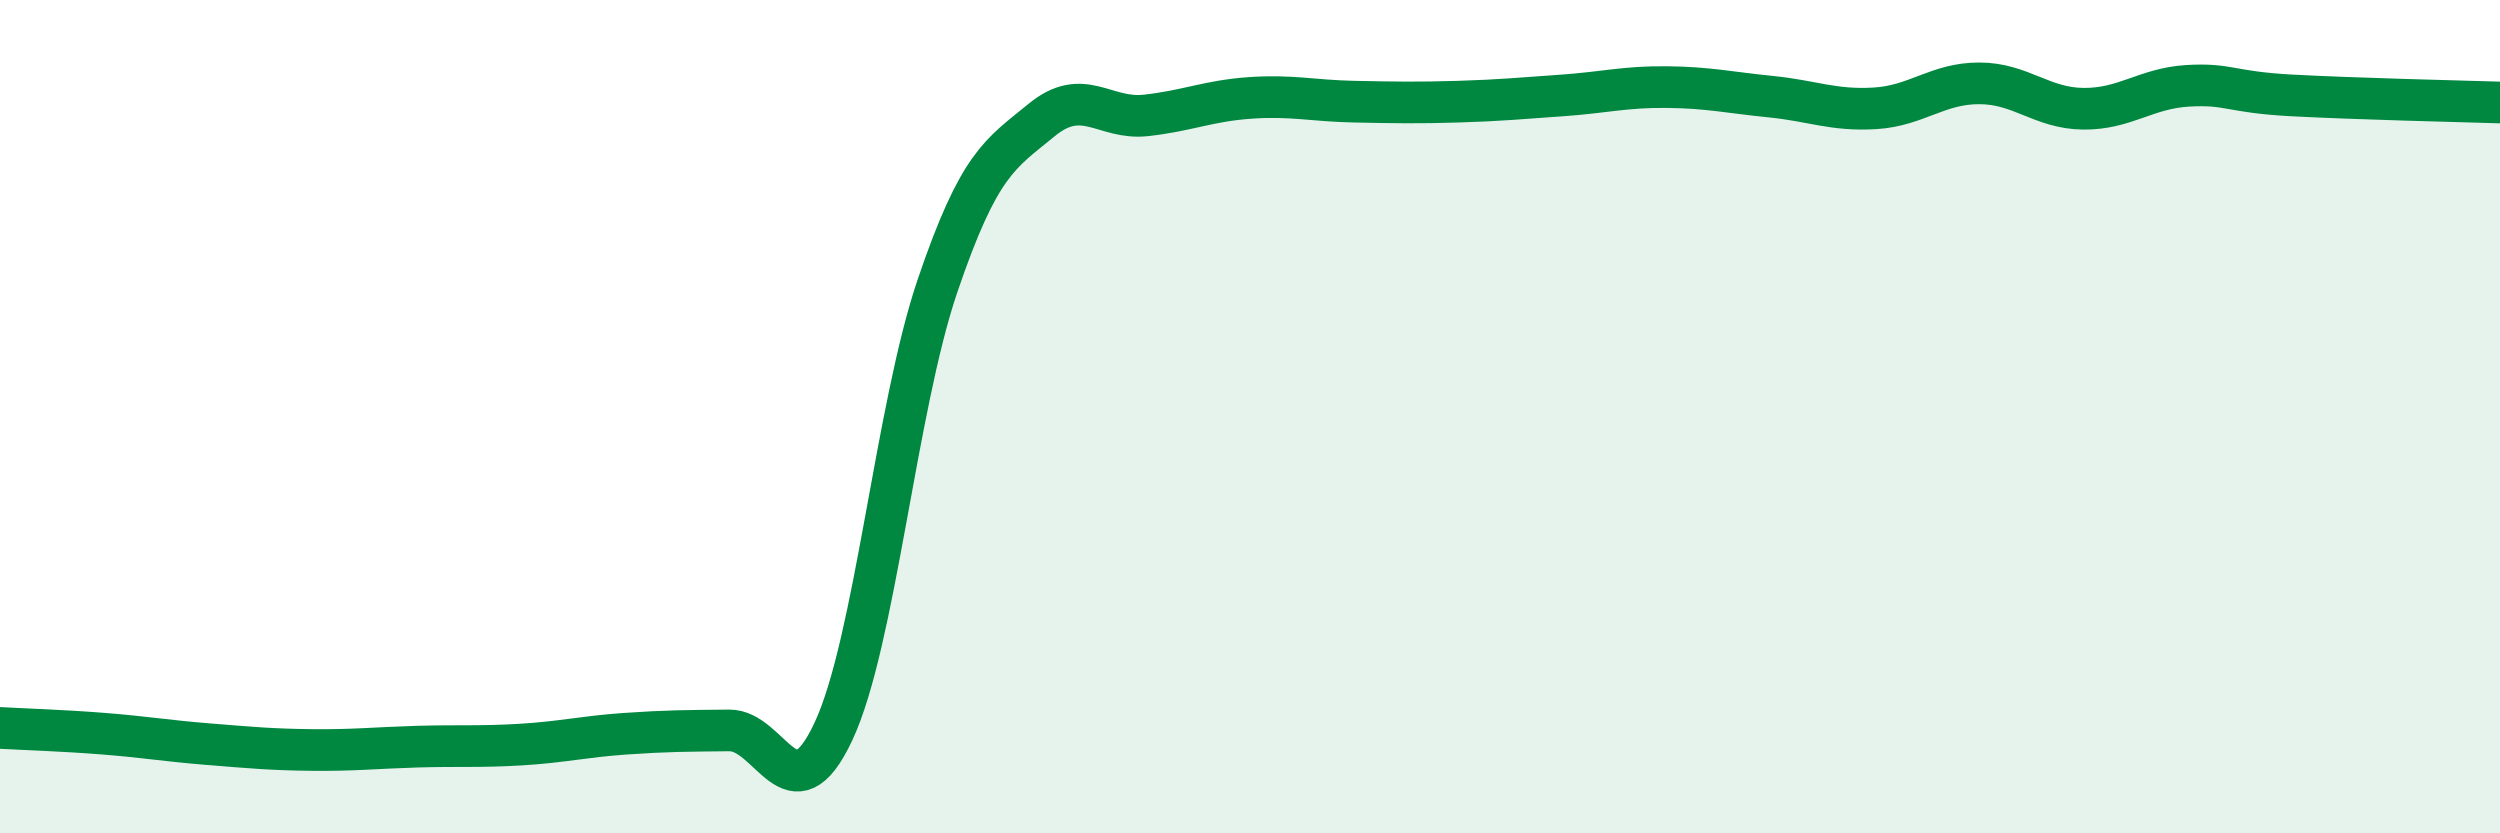
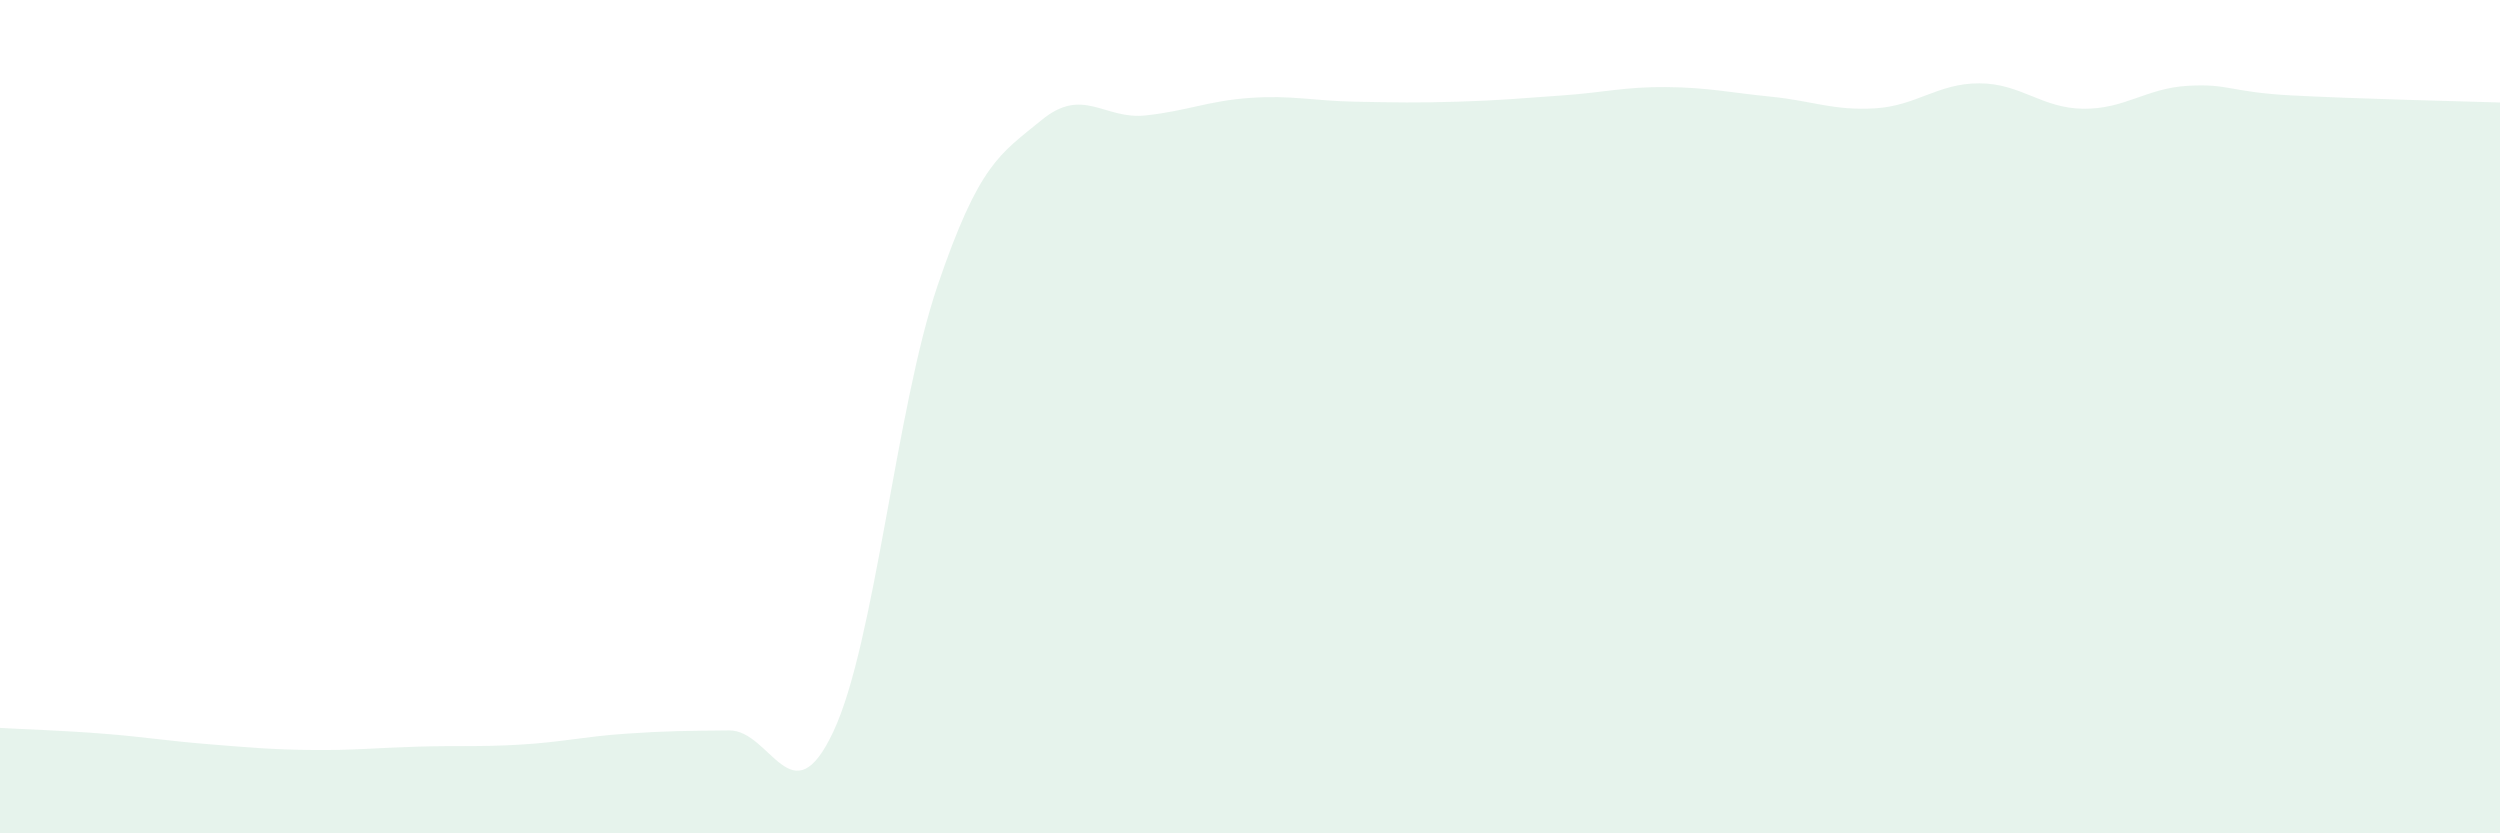
<svg xmlns="http://www.w3.org/2000/svg" width="60" height="20" viewBox="0 0 60 20">
  <path d="M 0,17.47 C 0.5,17.5 1.5,17.53 2.5,17.61 C 3.5,17.69 4,17.78 5,17.86 C 6,17.94 6.5,17.99 7.5,18 C 8.5,18.01 9,17.95 10,17.92 C 11,17.89 11.5,17.93 12.5,17.87 C 13.5,17.81 14,17.68 15,17.61 C 16,17.54 16.5,17.54 17.5,17.53 C 18.5,17.52 19,19.69 20,17.56 C 21,15.43 21.5,9.8 22.5,6.86 C 23.5,3.92 24,3.7 25,2.88 C 26,2.06 26.5,2.88 27.5,2.77 C 28.5,2.66 29,2.42 30,2.35 C 31,2.28 31.5,2.42 32.5,2.44 C 33.5,2.46 34,2.47 35,2.44 C 36,2.41 36.5,2.36 37.5,2.29 C 38.5,2.22 39,2.08 40,2.09 C 41,2.1 41.5,2.22 42.5,2.32 C 43.5,2.42 44,2.66 45,2.6 C 46,2.54 46.5,2 47.5,2 C 48.5,2 49,2.6 50,2.61 C 51,2.62 51.5,2.12 52.5,2.06 C 53.5,2 53.5,2.21 55,2.29 C 56.5,2.37 59,2.43 60,2.46L60 20L0 20Z" fill="#008740" opacity="0.1" stroke-linecap="round" stroke-linejoin="round" />
-   <path d="M 0,17.47 C 0.5,17.5 1.5,17.53 2.5,17.61 C 3.5,17.69 4,17.78 5,17.86 C 6,17.94 6.5,17.99 7.5,18 C 8.5,18.01 9,17.95 10,17.92 C 11,17.89 11.5,17.93 12.5,17.87 C 13.5,17.81 14,17.68 15,17.61 C 16,17.54 16.5,17.54 17.5,17.53 C 18.5,17.52 19,19.69 20,17.56 C 21,15.43 21.5,9.8 22.5,6.86 C 23.5,3.92 24,3.7 25,2.88 C 26,2.06 26.5,2.88 27.5,2.77 C 28.5,2.66 29,2.42 30,2.35 C 31,2.28 31.5,2.42 32.5,2.44 C 33.5,2.46 34,2.47 35,2.44 C 36,2.41 36.5,2.36 37.5,2.29 C 38.5,2.22 39,2.08 40,2.09 C 41,2.1 41.5,2.22 42.5,2.32 C 43.5,2.42 44,2.66 45,2.6 C 46,2.54 46.5,2 47.5,2 C 48.5,2 49,2.6 50,2.61 C 51,2.62 51.5,2.12 52.5,2.06 C 53.5,2 53.5,2.21 55,2.29 C 56.5,2.37 59,2.43 60,2.46" stroke="#008740" stroke-width="1" fill="none" stroke-linecap="round" stroke-linejoin="round" />
</svg>